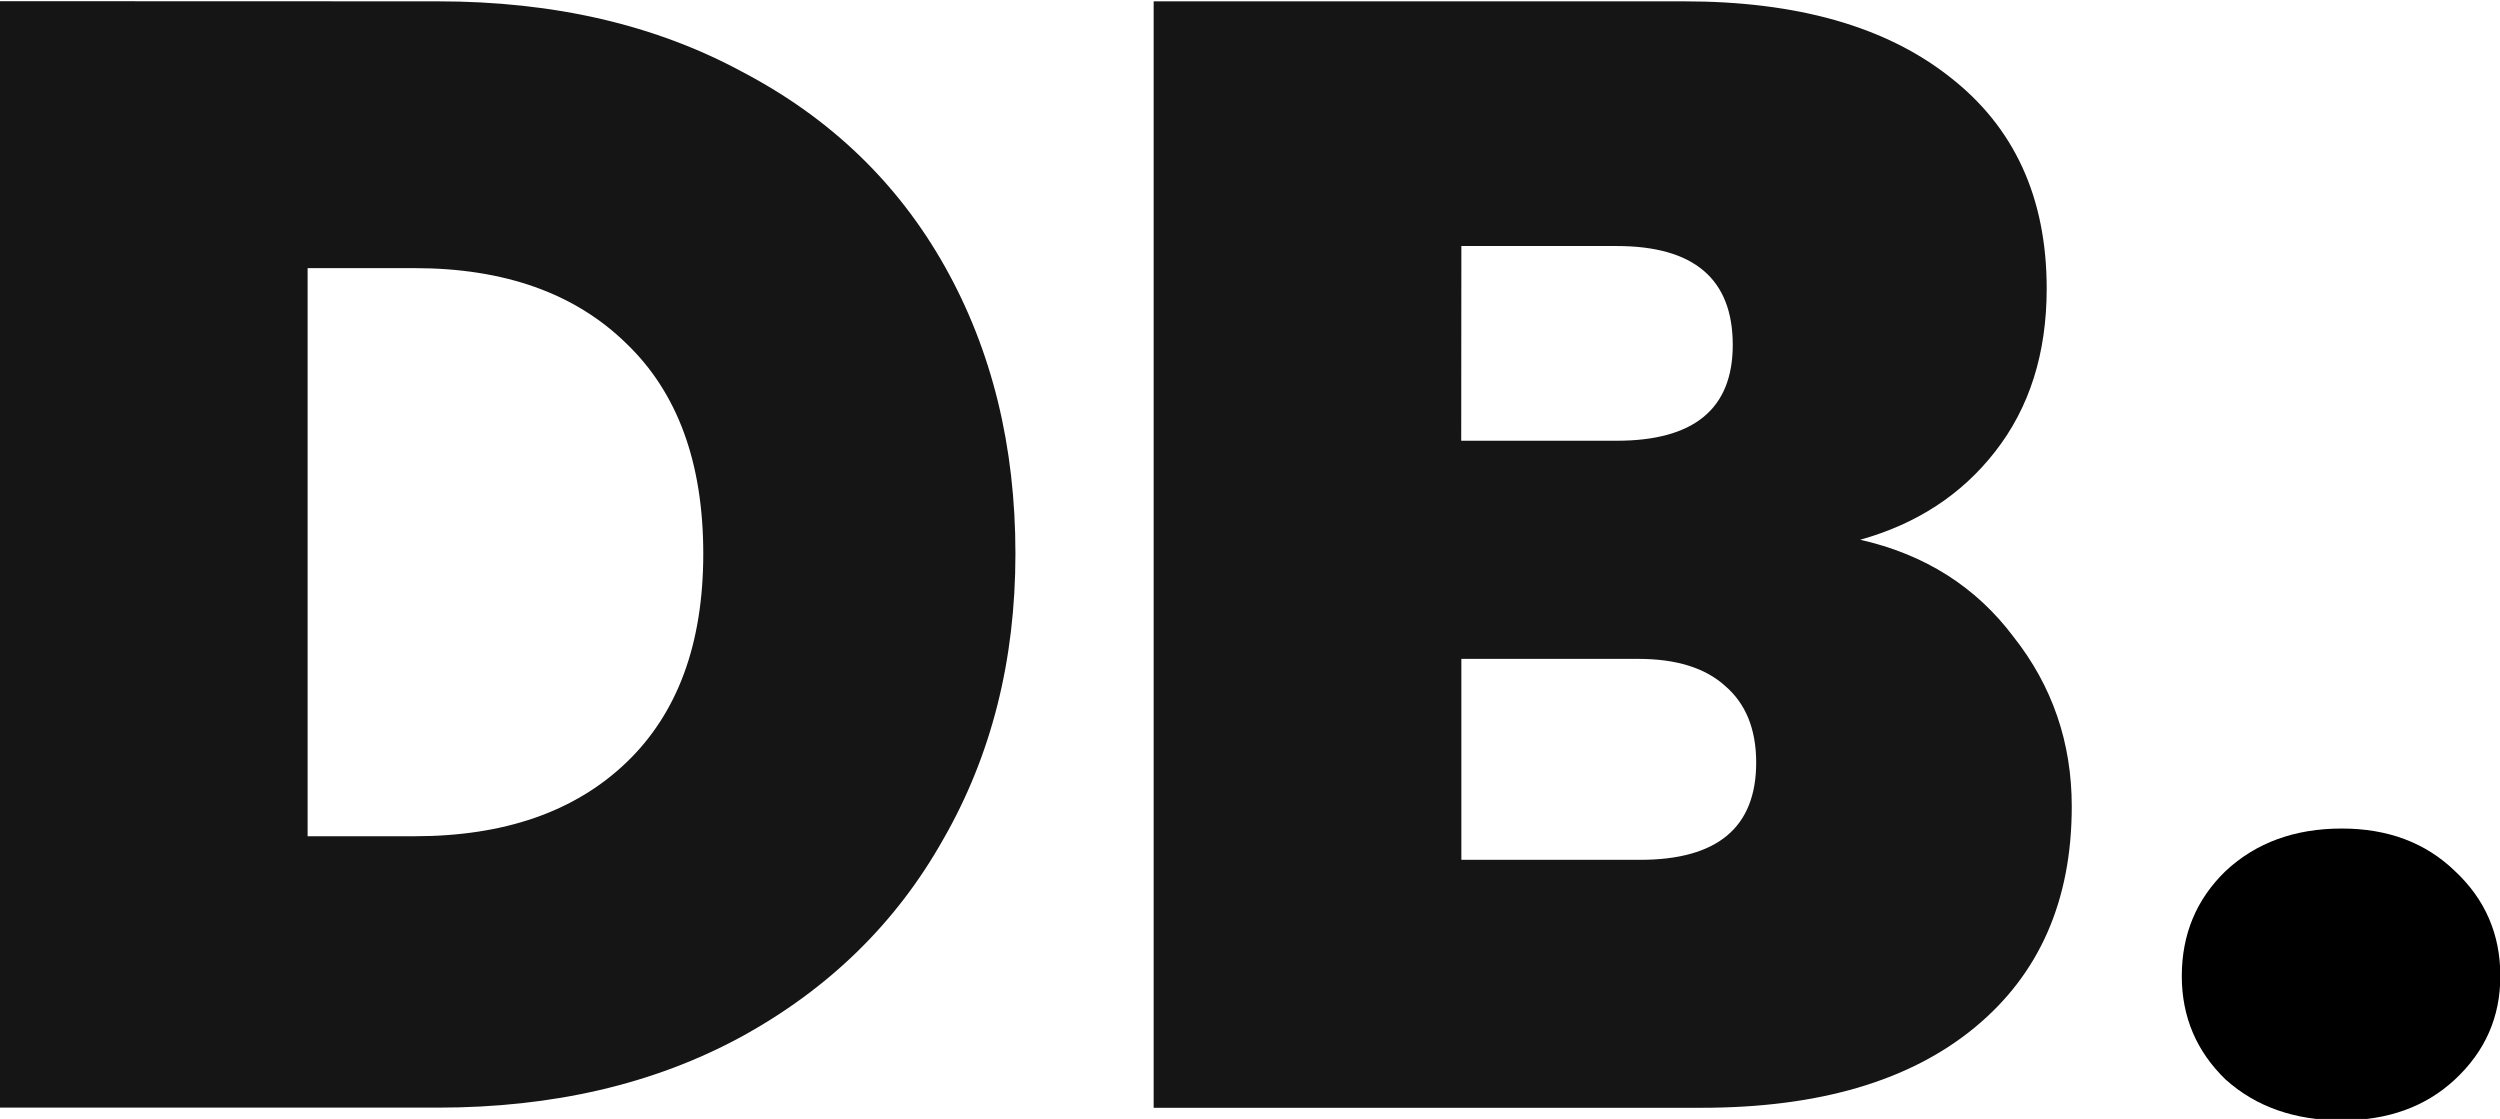
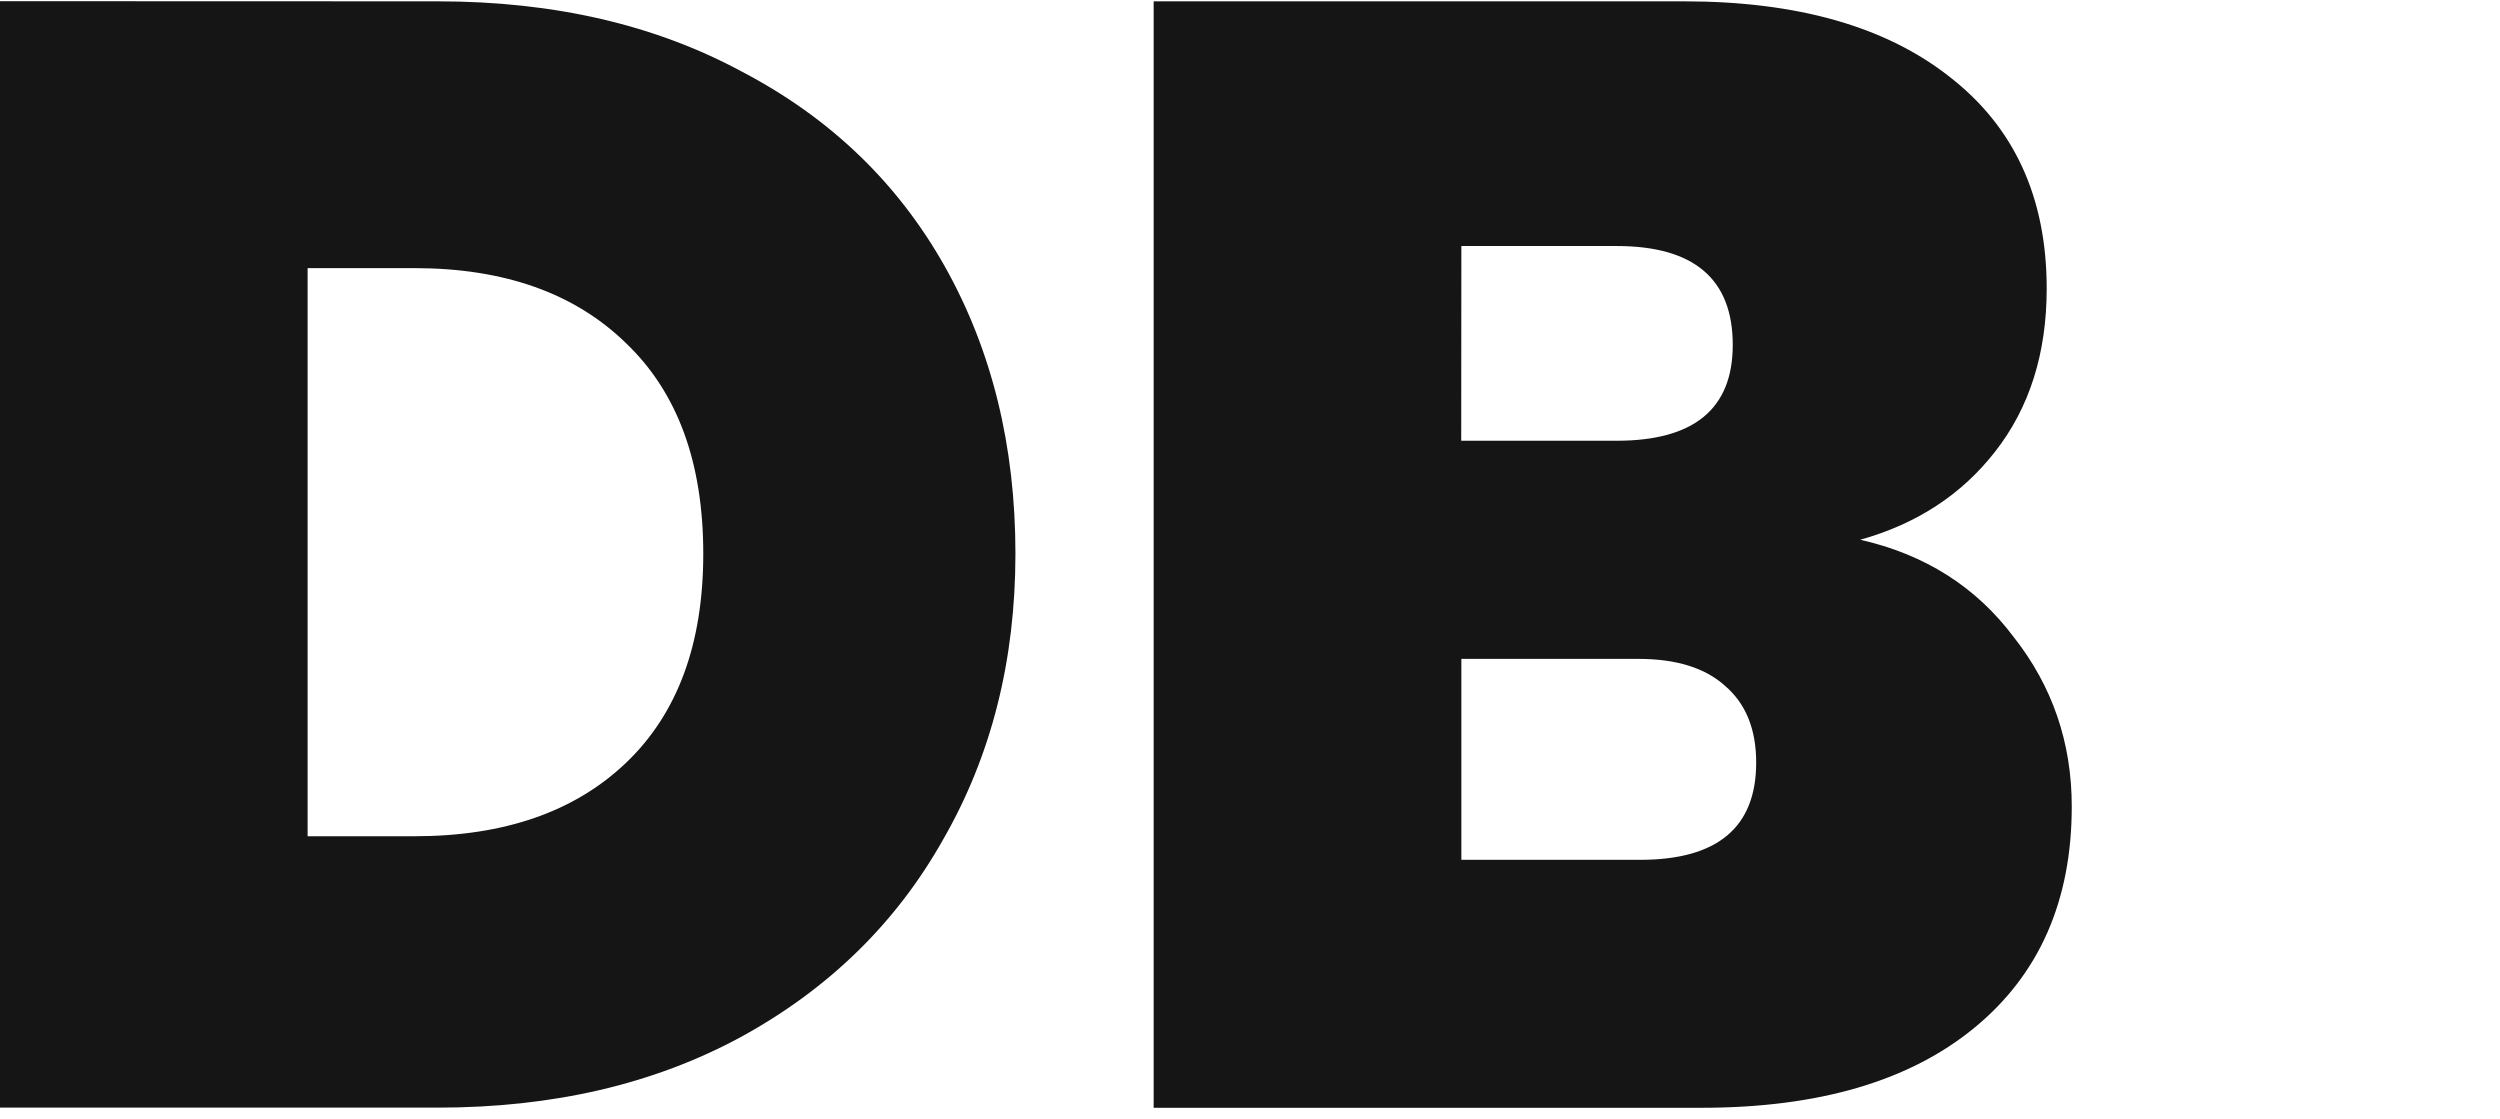
<svg xmlns="http://www.w3.org/2000/svg" xmlns:ns1="http://sodipodi.sourceforge.net/DTD/sodipodi-0.dtd" xmlns:ns2="http://www.inkscape.org/namespaces/inkscape" width="23.871mm" height="10.684mm" viewBox="0 0 23.871 10.684" id="svg1" ns1:docname="db-svg-logo-dark-thin.svg">
  <defs id="defs1" />
  <g ns2:label="Layer 1" ns2:groupmode="layer" id="layer1" transform="translate(-13.978,-106.609)">
    <g id="text1" style="font-size:10.583px;line-height:6.615px;letter-spacing:0px;word-spacing:0px;stroke-width:0.265" aria-label="DB." transform="matrix(1.416,0,0,1.416,-5.813,-48.78)">
      <path style="font-weight:800;font-family:Poppins;-inkscape-font-specification:'Poppins Ultra-Bold';fill:#151515" d="m 16.93,109.747 q 1.175,0 2.053,0.476 0.889,0.466 1.365,1.312 0.476,0.847 0.476,1.937 0,1.079 -0.487,1.926 -0.476,0.847 -1.365,1.333 -0.878,0.476 -2.043,0.476 h -2.953 v -7.461 z m -0.159,5.63 q 0.91,0 1.429,-0.497 0.519,-0.497 0.519,-1.408 0,-0.921 -0.519,-1.418 -0.519,-0.508 -1.429,-0.508 h -0.72 v 3.831 z m 9.747,-2 q 0.656,0.148 1.037,0.656 0.392,0.497 0.392,1.143 0,0.953 -0.656,1.492 -0.656,0.54 -1.841,0.54 h -3.694 v -7.461 h 3.577 q 1.143,0 1.789,0.508 0.656,0.508 0.656,1.429 0,0.656 -0.349,1.101 -0.339,0.434 -0.91,0.593 z m -2.688,-0.667 h 1.048 q 0.783,0 0.783,-0.646 0,-0.667 -0.783,-0.667 H 23.831 Z m 1.206,2.826 q 0.783,0 0.783,-0.656 0,-0.339 -0.212,-0.519 -0.201,-0.18 -0.582,-0.18 H 23.831 v 1.355 z" id="path5" />
-       <path style="font-weight:bold;font-family:Poppins;-inkscape-font-specification:'Poppins Bold';fill:#" d="m 29.768,117.293 q -0.476,0 -0.783,-0.275 -0.296,-0.286 -0.296,-0.698 0,-0.423 0.296,-0.709 0.307,-0.286 0.783,-0.286 0.466,0 0.762,0.286 0.307,0.286 0.307,0.709 0,0.413 -0.307,0.698 -0.296,0.275 -0.762,0.275 z" id="path6" />
    </g>
  </g>
</svg>